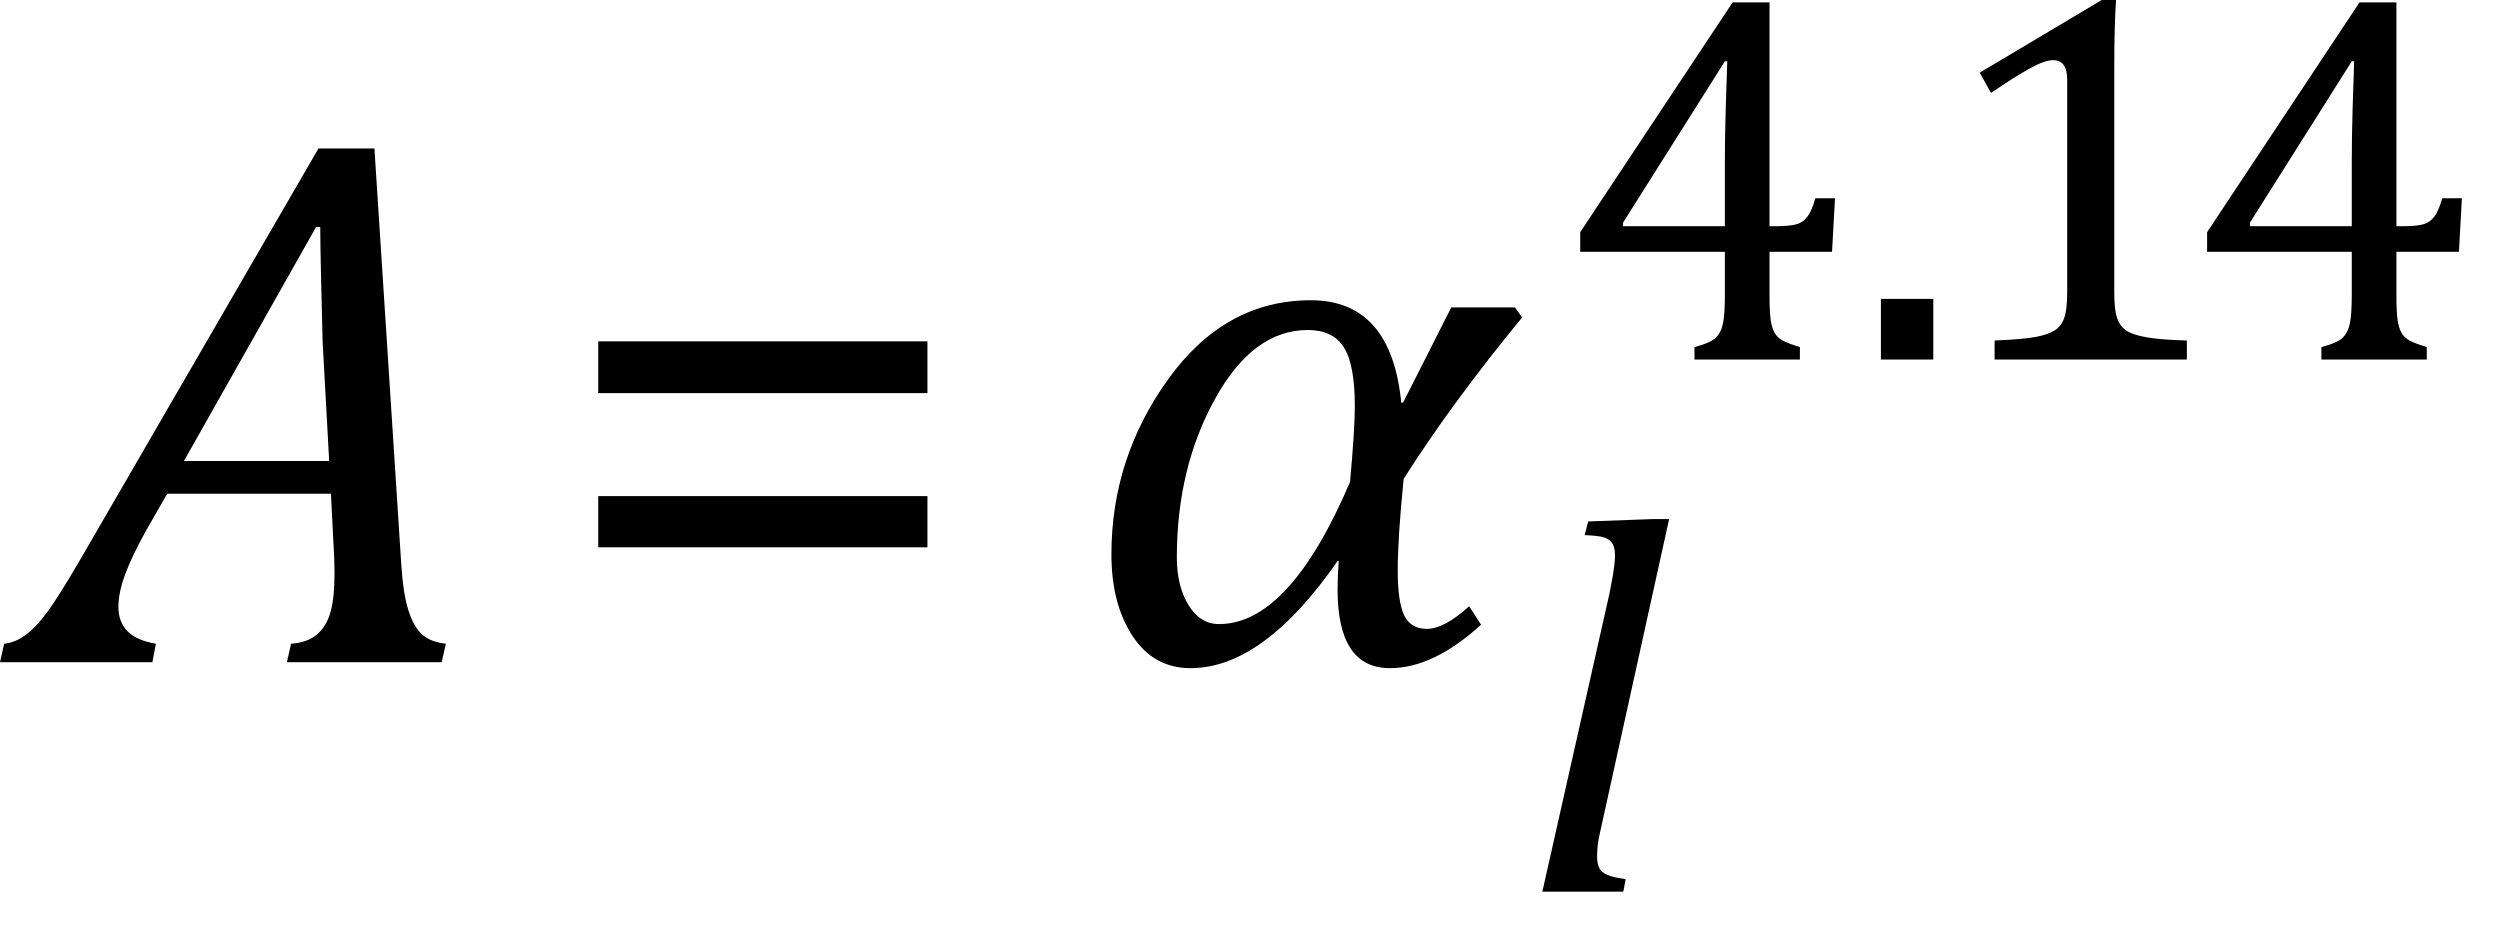
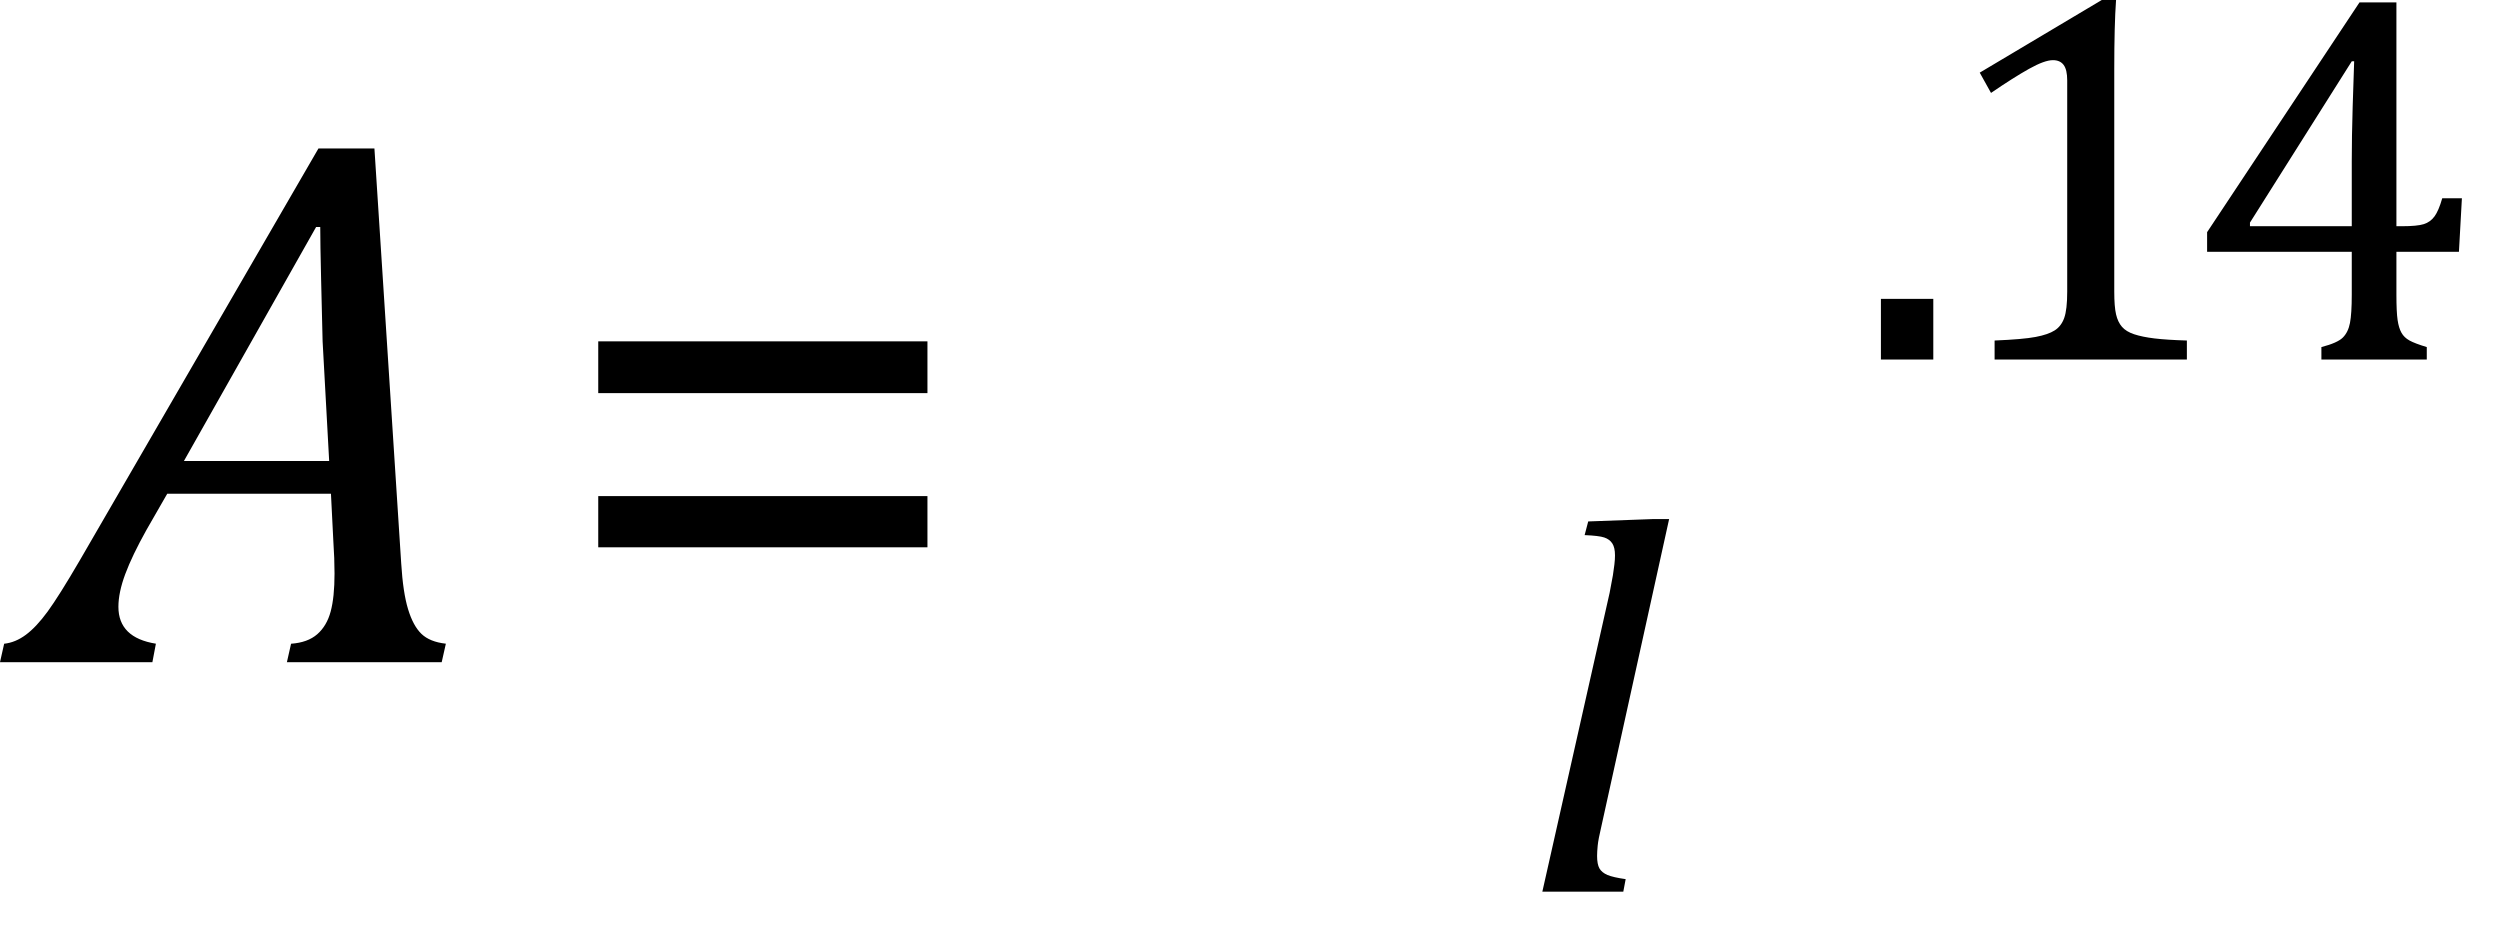
<svg xmlns="http://www.w3.org/2000/svg" xmlns:ns1="http://sodipodi.sourceforge.net/DTD/sodipodi-0.dtd" xmlns:ns2="http://www.inkscape.org/namespaces/inkscape" width="65.621" contentScriptType="text/ecmascript" preserveAspectRatio="xMidYMid meet" font-size="12" stroke-miterlimit="10" zoomAndPan="magnify" version="1.0" contentStyleType="text/css" font-style="normal" height="24.405" font-weight="normal" y="-7" id="svg37" ns1:docname="x1-800008r125.svg" style="font-style:normal;font-weight:normal;font-size:12px;font-family:Dialog;color-interpolation:auto;fill:#000000;fill-opacity:1;stroke:#000000;stroke-width:1;stroke-linecap:square;stroke-linejoin:miter;stroke-miterlimit:10;stroke-dasharray:none;stroke-dashoffset:0;stroke-opacity:1;color-rendering:auto;image-rendering:auto;shape-rendering:auto;text-rendering:auto" ns2:version="0.92.4 (5da689c313, 2019-01-14)">
  <ns1:namedview pagecolor="#ffffff" bordercolor="#666666" borderopacity="1" objecttolerance="10" gridtolerance="10" guidetolerance="10" ns2:pageopacity="0" ns2:pageshadow="2" ns2:window-width="1536" ns2:window-height="1027" id="namedview39" showgrid="false" ns2:snap-global="false" fit-margin-bottom="1" fit-margin-right="1" fit-margin-top="0" fit-margin-left="0" ns2:zoom="5.0323845" ns2:cx="-6.458171" ns2:cy="11.523399" ns2:window-x="0" ns2:window-y="0" ns2:window-maximized="0" ns2:current-layer="svg37" />
  <defs id="genericDefs" />
  <g style="color-interpolation:linearRGB;color-rendering:optimizeQuality;image-rendering:optimizeQuality;text-rendering:optimizeLegibility" id="g5" transform="translate(0.906,17.381)">
    <path style="stroke:none" ns2:connector-curvature="0" id="path3" d="m 6.625,0 0.109,-0.484 q 0.438,-0.031 0.688,-0.25 0.25,-0.219 0.351,-0.594 0.102,-0.375 0.102,-1 0,-0.391 -0.031,-0.844 l -0.063,-1.25 H 3.484 l -0.547,0.953 q -0.375,0.672 -0.555,1.156 -0.18,0.484 -0.18,0.859 0,0.812 0.984,0.969 L 3.094,0 h -4 l 0.109,-0.484 Q -0.5,-0.516 -0.227,-0.719 0.047,-0.922 0.344,-1.328 0.641,-1.734 1.188,-2.672 L 7.453,-13.484 H 8.922 L 9.625,-2.594 q 0.047,0.766 0.18,1.203 0.133,0.438 0.351,0.648 0.219,0.211 0.641,0.258 L 10.688,0 Z M 3.922,-5.281 H 7.734 L 7.562,-8.422 Q 7.547,-9.062 7.523,-10.031 7.5,-11 7.5,-11.422 H 7.391 Z" />
  </g>
  <g style="color-interpolation:linearRGB;color-rendering:optimizeQuality;image-rendering:optimizeQuality;text-rendering:optimizeLegibility" id="g9" transform="translate(14.484,17.381)">
    <path style="stroke:none" ns2:connector-curvature="0" id="path7" d="m 1.219,-7.062 v -1.359 h 8.641 v 1.359 z m 0,4.047 v -1.344 h 8.641 v 1.344 z" />
  </g>
  <g style="color-interpolation:linearRGB;color-rendering:optimizeQuality;image-rendering:optimizeQuality;text-rendering:optimizeLegibility" id="g13" transform="translate(28.344,17.381)">
-     <path style="stroke:none" ns2:connector-curvature="0" id="path11" d="M 11.609,-9.047 Q 9.781,-6.828 8.5,-4.812 q -0.156,1.547 -0.156,2.406 0,0.828 0.172,1.18 0.172,0.352 0.594,0.352 0.453,0 1.109,-0.594 l 0.312,0.484 q -1.25,1.141 -2.391,1.141 -1.375,0 -1.375,-2.062 0,-0.344 0.031,-0.75 H 6.766 q -1.953,2.812 -3.859,2.812 -0.969,0 -1.523,-0.844 -0.555,-0.844 -0.555,-2.141 0,-2.531 1.492,-4.602 Q 3.812,-9.5 6.062,-9.5 q 2.109,0 2.375,2.688 h 0.047 l 1.266,-2.5 h 1.672 z m -4.516,4.312 q 0.125,-1.391 0.125,-1.984 0,-1.094 -0.289,-1.547 -0.289,-0.453 -0.945,-0.453 -1.438,0 -2.438,1.813 -1,1.812 -1,4.156 0,0.75 0.305,1.25 Q 3.156,-1 3.656,-1 5.5,-1 7.094,-4.734 Z" />
-   </g>
+     </g>
  <g style="color-interpolation:linearRGB;color-rendering:optimizeQuality;image-rendering:optimizeQuality;text-rendering:optimizeLegibility" id="g17" transform="translate(39.953,23.405)">
    <path style="stroke:none" ns2:connector-curvature="0" id="path15" d="M 3.453,-9.781 H 3.859 L 2.078,-1.703 Q 2,-1.375 1.984,-1.211 q -0.016,0.164 -0.016,0.273 0,0.219 0.062,0.328 0.063,0.109 0.211,0.172 0.148,0.062 0.477,0.109 L 2.656,0 h -2.125 l 1.766,-7.844 q 0.062,-0.312 0.086,-0.461 0.023,-0.148 0.039,-0.281 0.016,-0.133 0.016,-0.242 0,-0.203 -0.07,-0.312 Q 2.297,-9.25 2.156,-9.297 2.016,-9.344 1.641,-9.359 l 0.094,-0.359 z" />
  </g>
  <g style="color-interpolation:linearRGB;color-rendering:optimizeQuality;image-rendering:optimizeQuality;text-rendering:optimizeLegibility" id="g21" transform="translate(40.947,9.438)">
-     <path style="stroke:none" ns2:connector-curvature="0" id="path19" d="m 3.531,-0.328 q 0.422,-0.109 0.563,-0.25 0.141,-0.141 0.187,-0.383 0.047,-0.242 0.047,-0.742 v -1.125 H 0.531 v -0.516 l 4,-6.031 H 5.5 V -3.5 h 0.141 q 0.406,0 0.578,-0.055 Q 6.391,-3.609 6.5,-3.758 6.609,-3.906 6.703,-4.234 H 7.219 L 7.141,-2.828 H 5.5 v 1.125 q 0,0.453 0.031,0.664 0.031,0.211 0.102,0.336 0.07,0.125 0.211,0.203 0.141,0.078 0.453,0.172 V 0 H 3.531 Z M 1.656,-3.5 h 2.672 v -1.703 q 0,-0.641 0.024,-1.438 0.023,-0.797 0.039,-1.188 H 4.328 l -2.672,4.234 z" />
-   </g>
+     </g>
  <g style="color-interpolation:linearRGB;color-rendering:optimizeQuality;image-rendering:optimizeQuality;text-rendering:optimizeLegibility" id="g25" transform="translate(48.621,9.438)">
    <path style="stroke:none" ns2:connector-curvature="0" id="path23" d="M 2.125,-1.594 V 0 H 0.75 v -1.594 z" />
  </g>
  <g style="color-interpolation:linearRGB;color-rendering:optimizeQuality;image-rendering:optimizeQuality;text-rendering:optimizeLegibility" id="g29" transform="translate(50.746,9.438)">
    <path style="stroke:none" ns2:connector-curvature="0" id="path27" d="m 4.75,-1.781 q 0,0.391 0.047,0.594 0.047,0.203 0.156,0.328 0.109,0.125 0.32,0.195 0.211,0.07 0.531,0.109 Q 6.125,-0.516 6.656,-0.5 V 0 H 1.609 v -0.5 q 0.75,-0.031 1.078,-0.094 0.328,-0.062 0.5,-0.172 0.172,-0.109 0.25,-0.328 0.078,-0.219 0.078,-0.687 v -5.547 q 0,-0.281 -0.094,-0.406 -0.094,-0.125 -0.281,-0.125 -0.219,0 -0.625,0.227 -0.406,0.227 -1,0.633 L 1.219,-7.531 4.422,-9.438 h 0.375 Q 4.75,-8.781 4.75,-7.625 Z" />
  </g>
  <g style="color-interpolation:linearRGB;color-rendering:optimizeQuality;image-rendering:optimizeQuality;text-rendering:optimizeLegibility" id="g33" transform="translate(57.402,9.438)">
    <path style="stroke:none" ns2:connector-curvature="0" id="path31" d="m 3.531,-0.328 q 0.422,-0.109 0.563,-0.25 0.141,-0.141 0.187,-0.383 0.047,-0.242 0.047,-0.742 v -1.125 H 0.531 v -0.516 l 4,-6.031 H 5.5 V -3.5 h 0.141 q 0.406,0 0.578,-0.055 Q 6.391,-3.609 6.5,-3.758 6.609,-3.906 6.703,-4.234 H 7.219 L 7.141,-2.828 H 5.5 v 1.125 q 0,0.453 0.031,0.664 0.031,0.211 0.102,0.336 0.07,0.125 0.211,0.203 0.141,0.078 0.453,0.172 V 0 H 3.531 Z M 1.656,-3.5 h 2.672 v -1.703 q 0,-0.641 0.024,-1.438 0.023,-0.797 0.039,-1.188 H 4.328 l -2.672,4.234 z" />
  </g>
</svg>